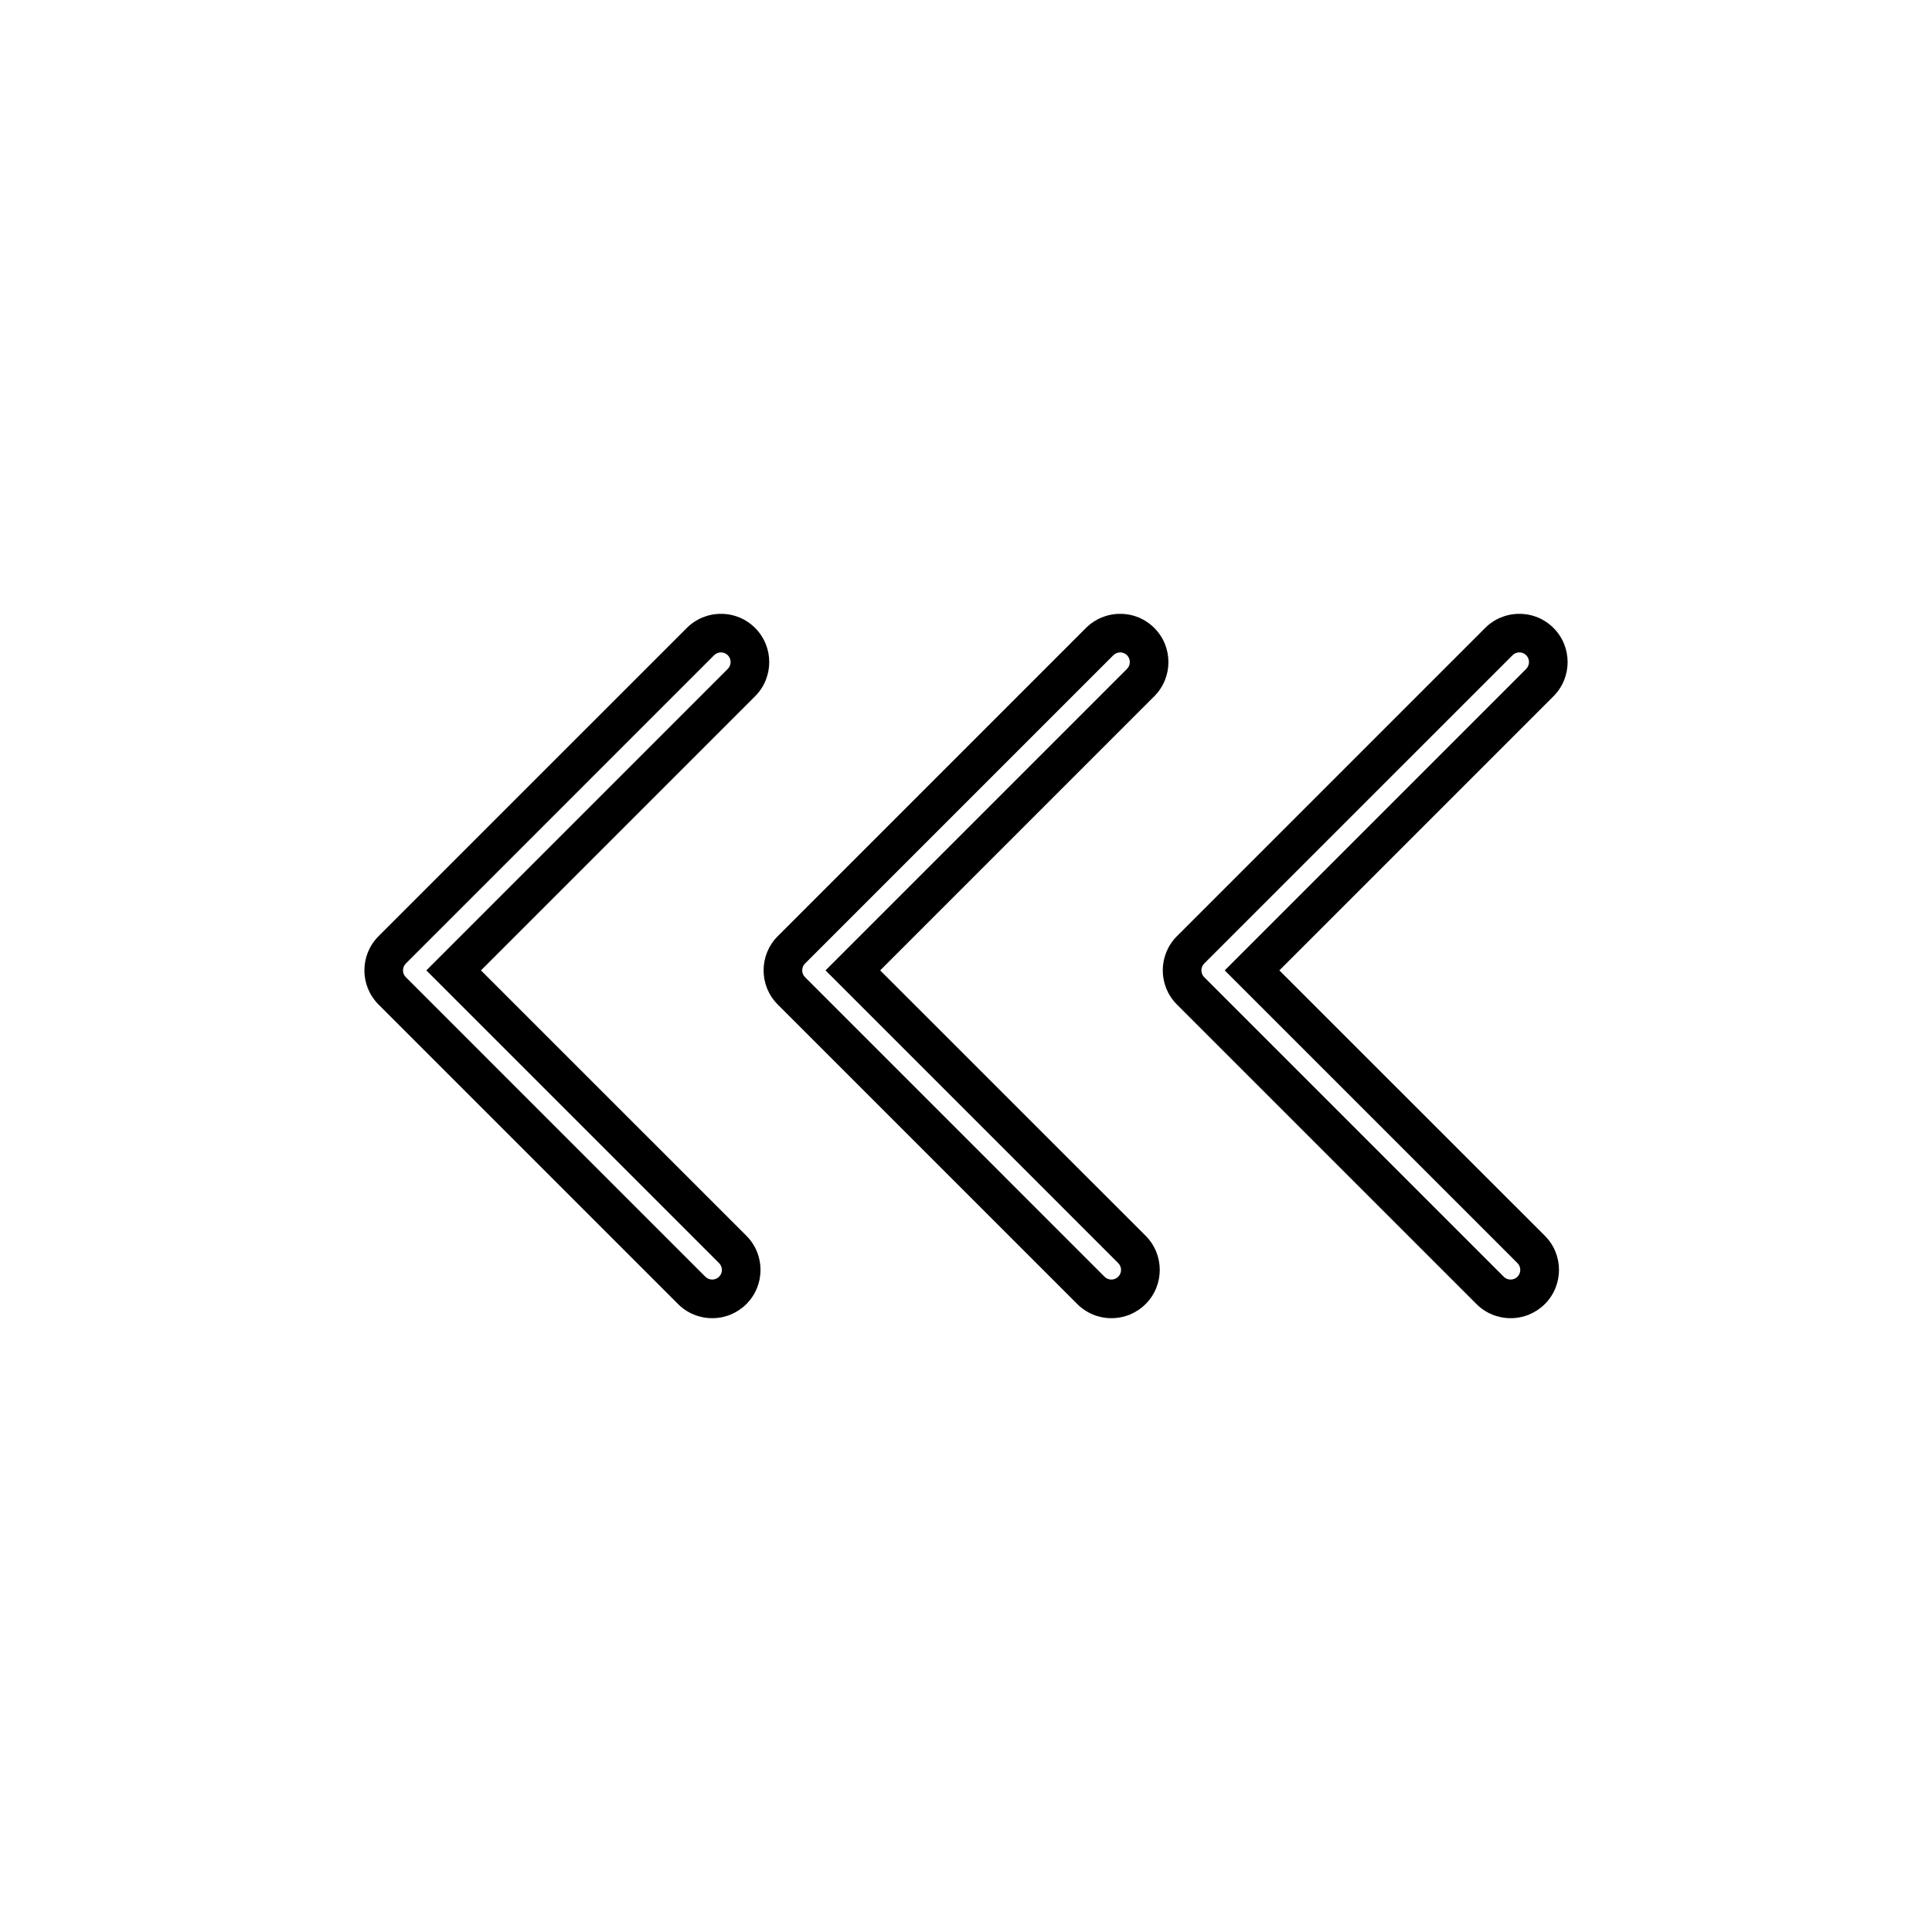
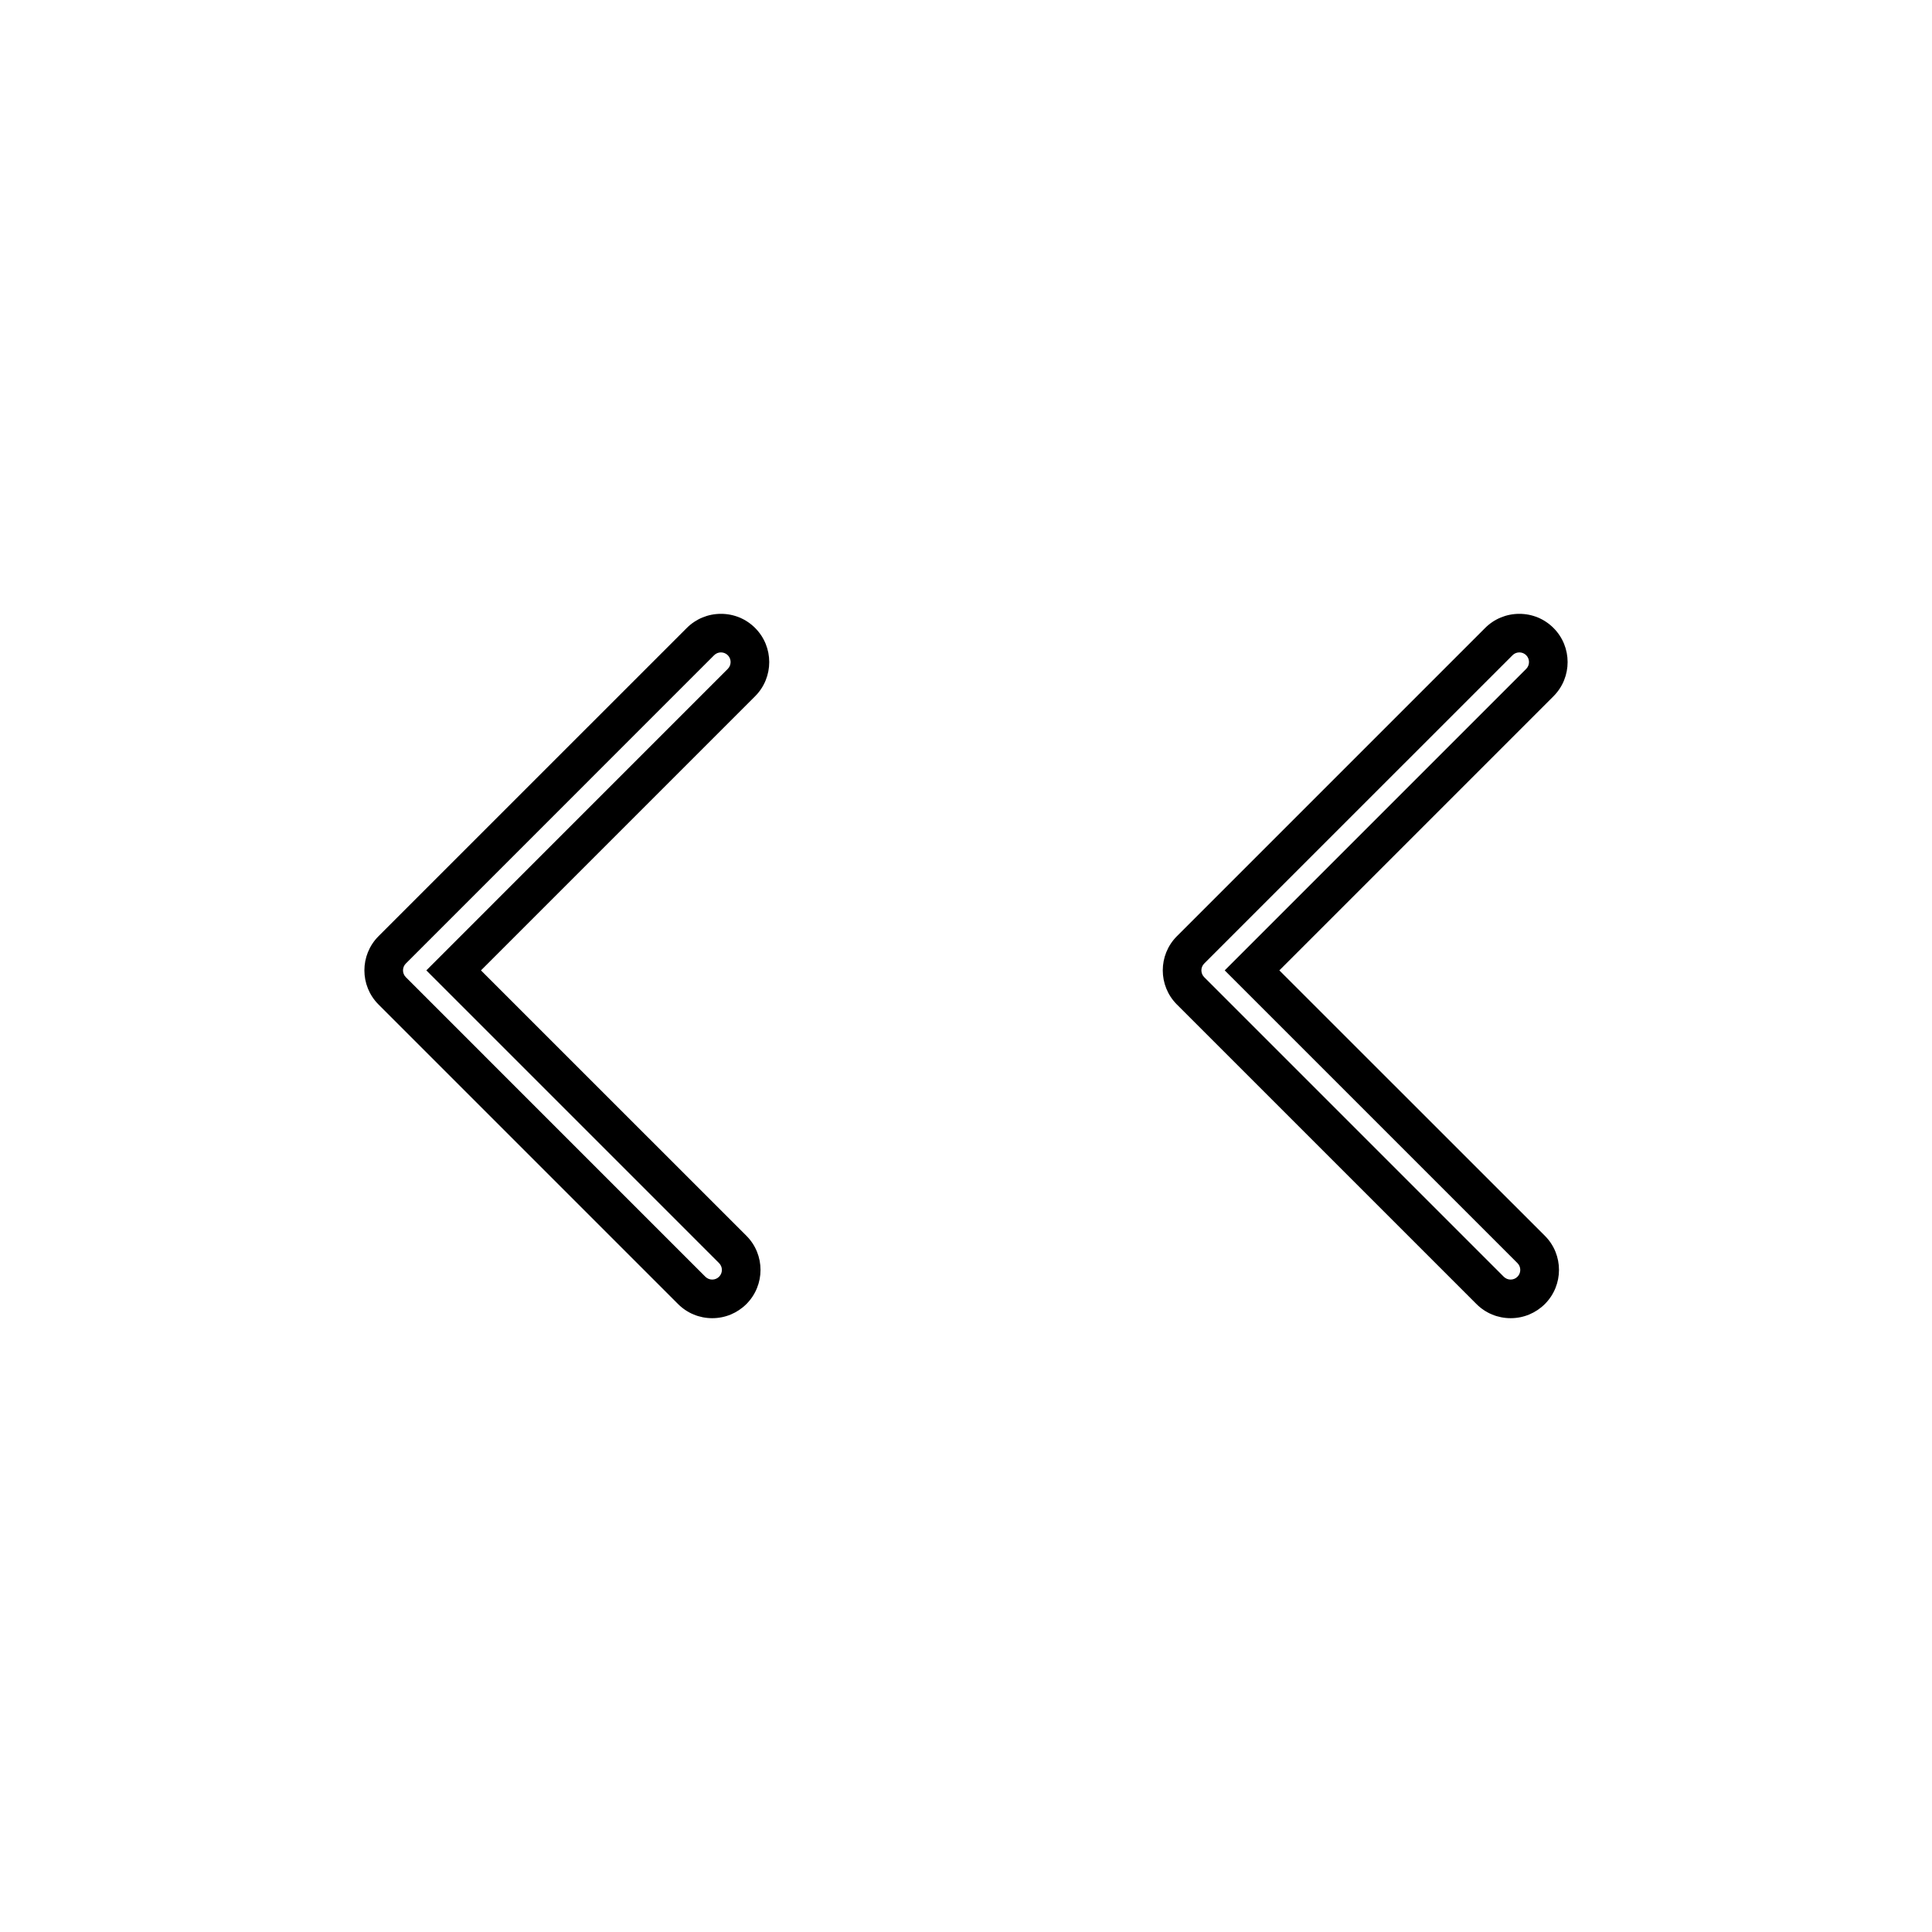
<svg xmlns="http://www.w3.org/2000/svg" version="1.1" id="Layer_1" x="0px" y="0px" width="100px" height="100px" viewBox="0 0 100 100" enable-background="new 0 0 100 100" xml:space="preserve">
  <g>
    <path d="M66.219,50.227l14.189-14.189c0.975-0.976,0.975-2.562,0-3.535c-0.473-0.473-1.1-0.731-1.768-0.731   s-1.298,0.26-1.769,0.731L60.916,48.458c-0.975,0.976-0.975,2.561,0,3.535l15.506,15.505c0.473,0.472,1.102,0.731,1.77,0.731   s1.295-0.261,1.769-0.731c0.976-0.976,0.976-2.562,0-3.535L66.219,50.227z M78.543,66.084c-0.098,0.099-0.227,0.146-0.354,0.146   c-0.129,0-0.256-0.049-0.354-0.146L62.33,50.579c-0.195-0.195-0.195-0.513,0-0.707l15.959-15.958c0.193-0.195,0.512-0.195,0.707,0   c0.193,0.194,0.193,0.512,0,0.707L63.391,50.227l15.152,15.151C78.738,65.573,78.738,65.89,78.543,66.084z" />
-     <path d="M45.557,50.227l14.189-14.189c0.975-0.976,0.975-2.562,0-3.535c-0.473-0.473-1.1-0.731-1.768-0.731   s-1.297,0.26-1.769,0.731L40.255,48.458c-0.975,0.976-0.975,2.561,0,3.535L55.76,67.498c0.473,0.472,1.1,0.731,1.768,0.731   s1.297-0.261,1.769-0.731c0.976-0.976,0.976-2.562,0-3.535L45.557,50.227z M57.879,66.084c-0.098,0.099-0.227,0.146-0.354,0.146   c-0.129,0-0.256-0.049-0.354-0.146L41.669,50.579c-0.195-0.195-0.195-0.513,0-0.707l15.958-15.958c0.193-0.195,0.512-0.195,0.707,0   c0.193,0.194,0.193,0.512,0,0.707L42.729,50.227l15.15,15.151C58.075,65.573,58.075,65.89,57.879,66.084z" />
    <path d="M24.895,50.227l14.189-14.189c0.975-0.976,0.975-2.562,0-3.535c-0.472-0.473-1.1-0.731-1.768-0.731   s-1.296,0.26-1.768,0.731L19.592,48.458c-0.975,0.976-0.975,2.561,0,3.535l15.505,15.505c0.472,0.472,1.1,0.731,1.768,0.731   c0.668,0,1.296-0.261,1.768-0.731c0.975-0.976,0.975-2.562,0-3.535L24.895,50.227z M37.218,66.084   c-0.098,0.099-0.226,0.146-0.354,0.146c-0.128,0-0.256-0.049-0.354-0.146L21.006,50.579c-0.195-0.195-0.195-0.513,0-0.707   l15.957-15.958c0.195-0.195,0.512-0.195,0.707,0c0.195,0.194,0.195,0.512,0,0.707L22.067,50.227l15.151,15.151   C37.414,65.573,37.414,65.89,37.218,66.084z" />
  </g>
</svg>